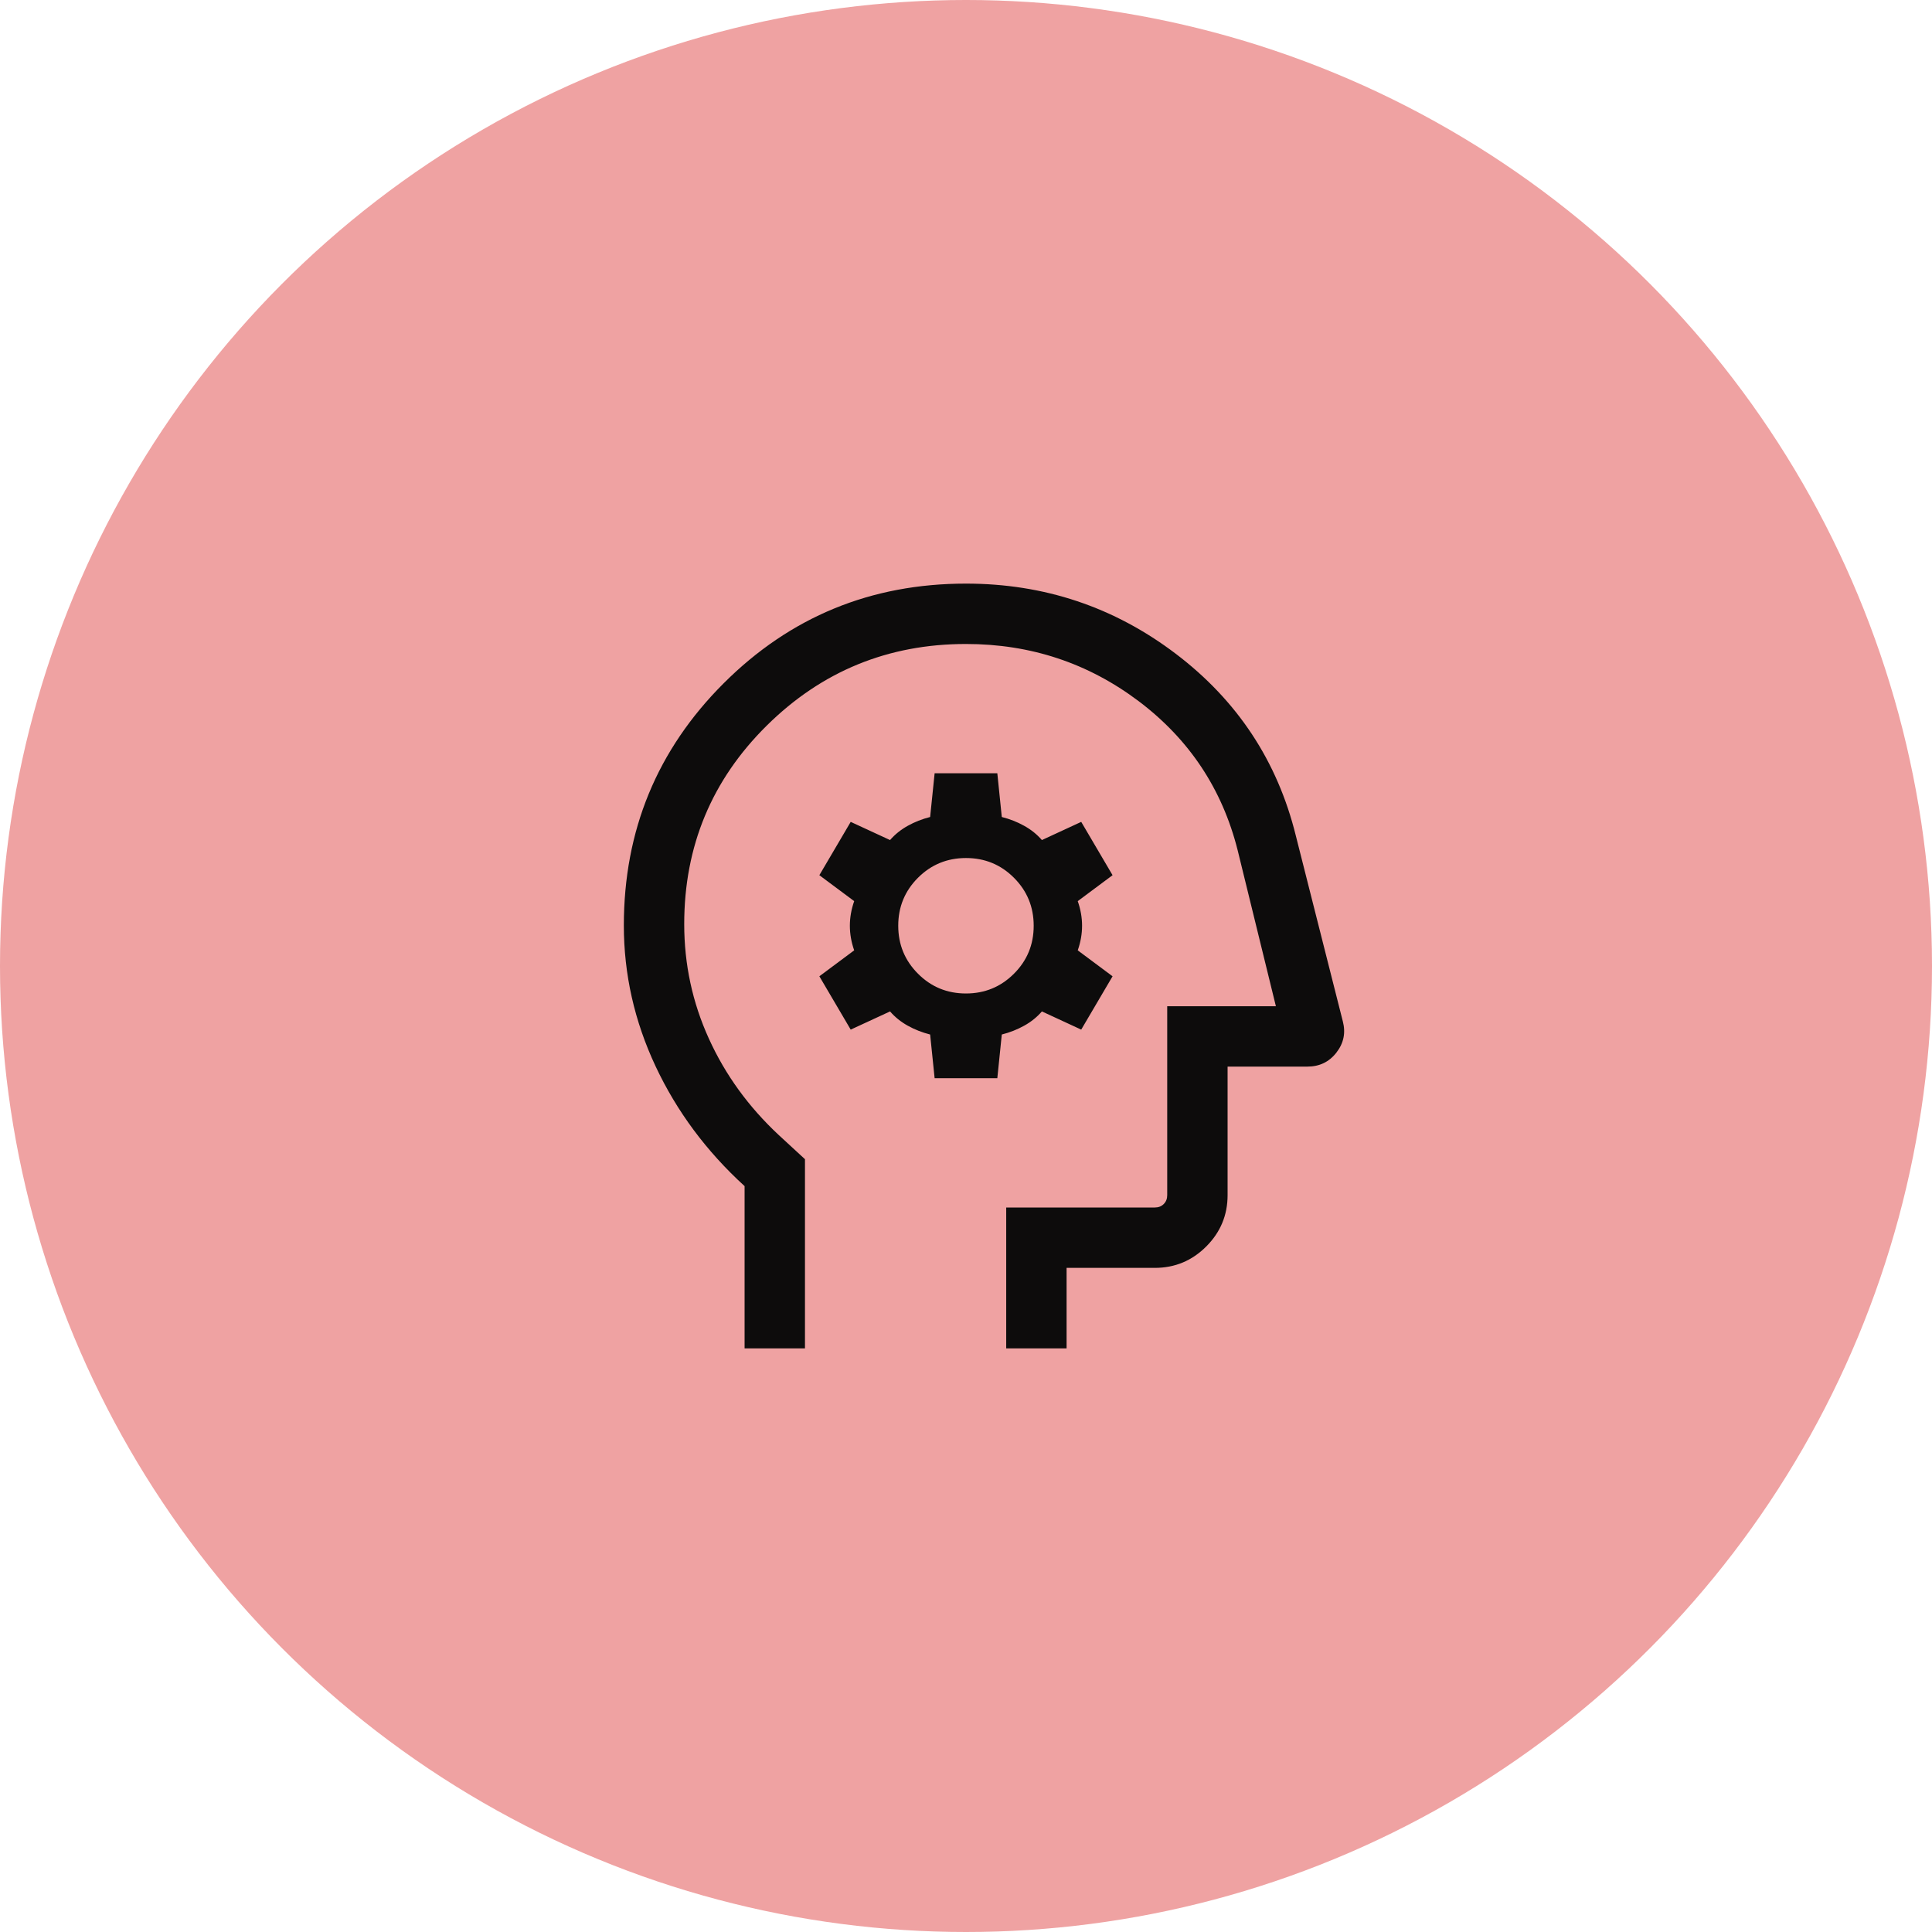
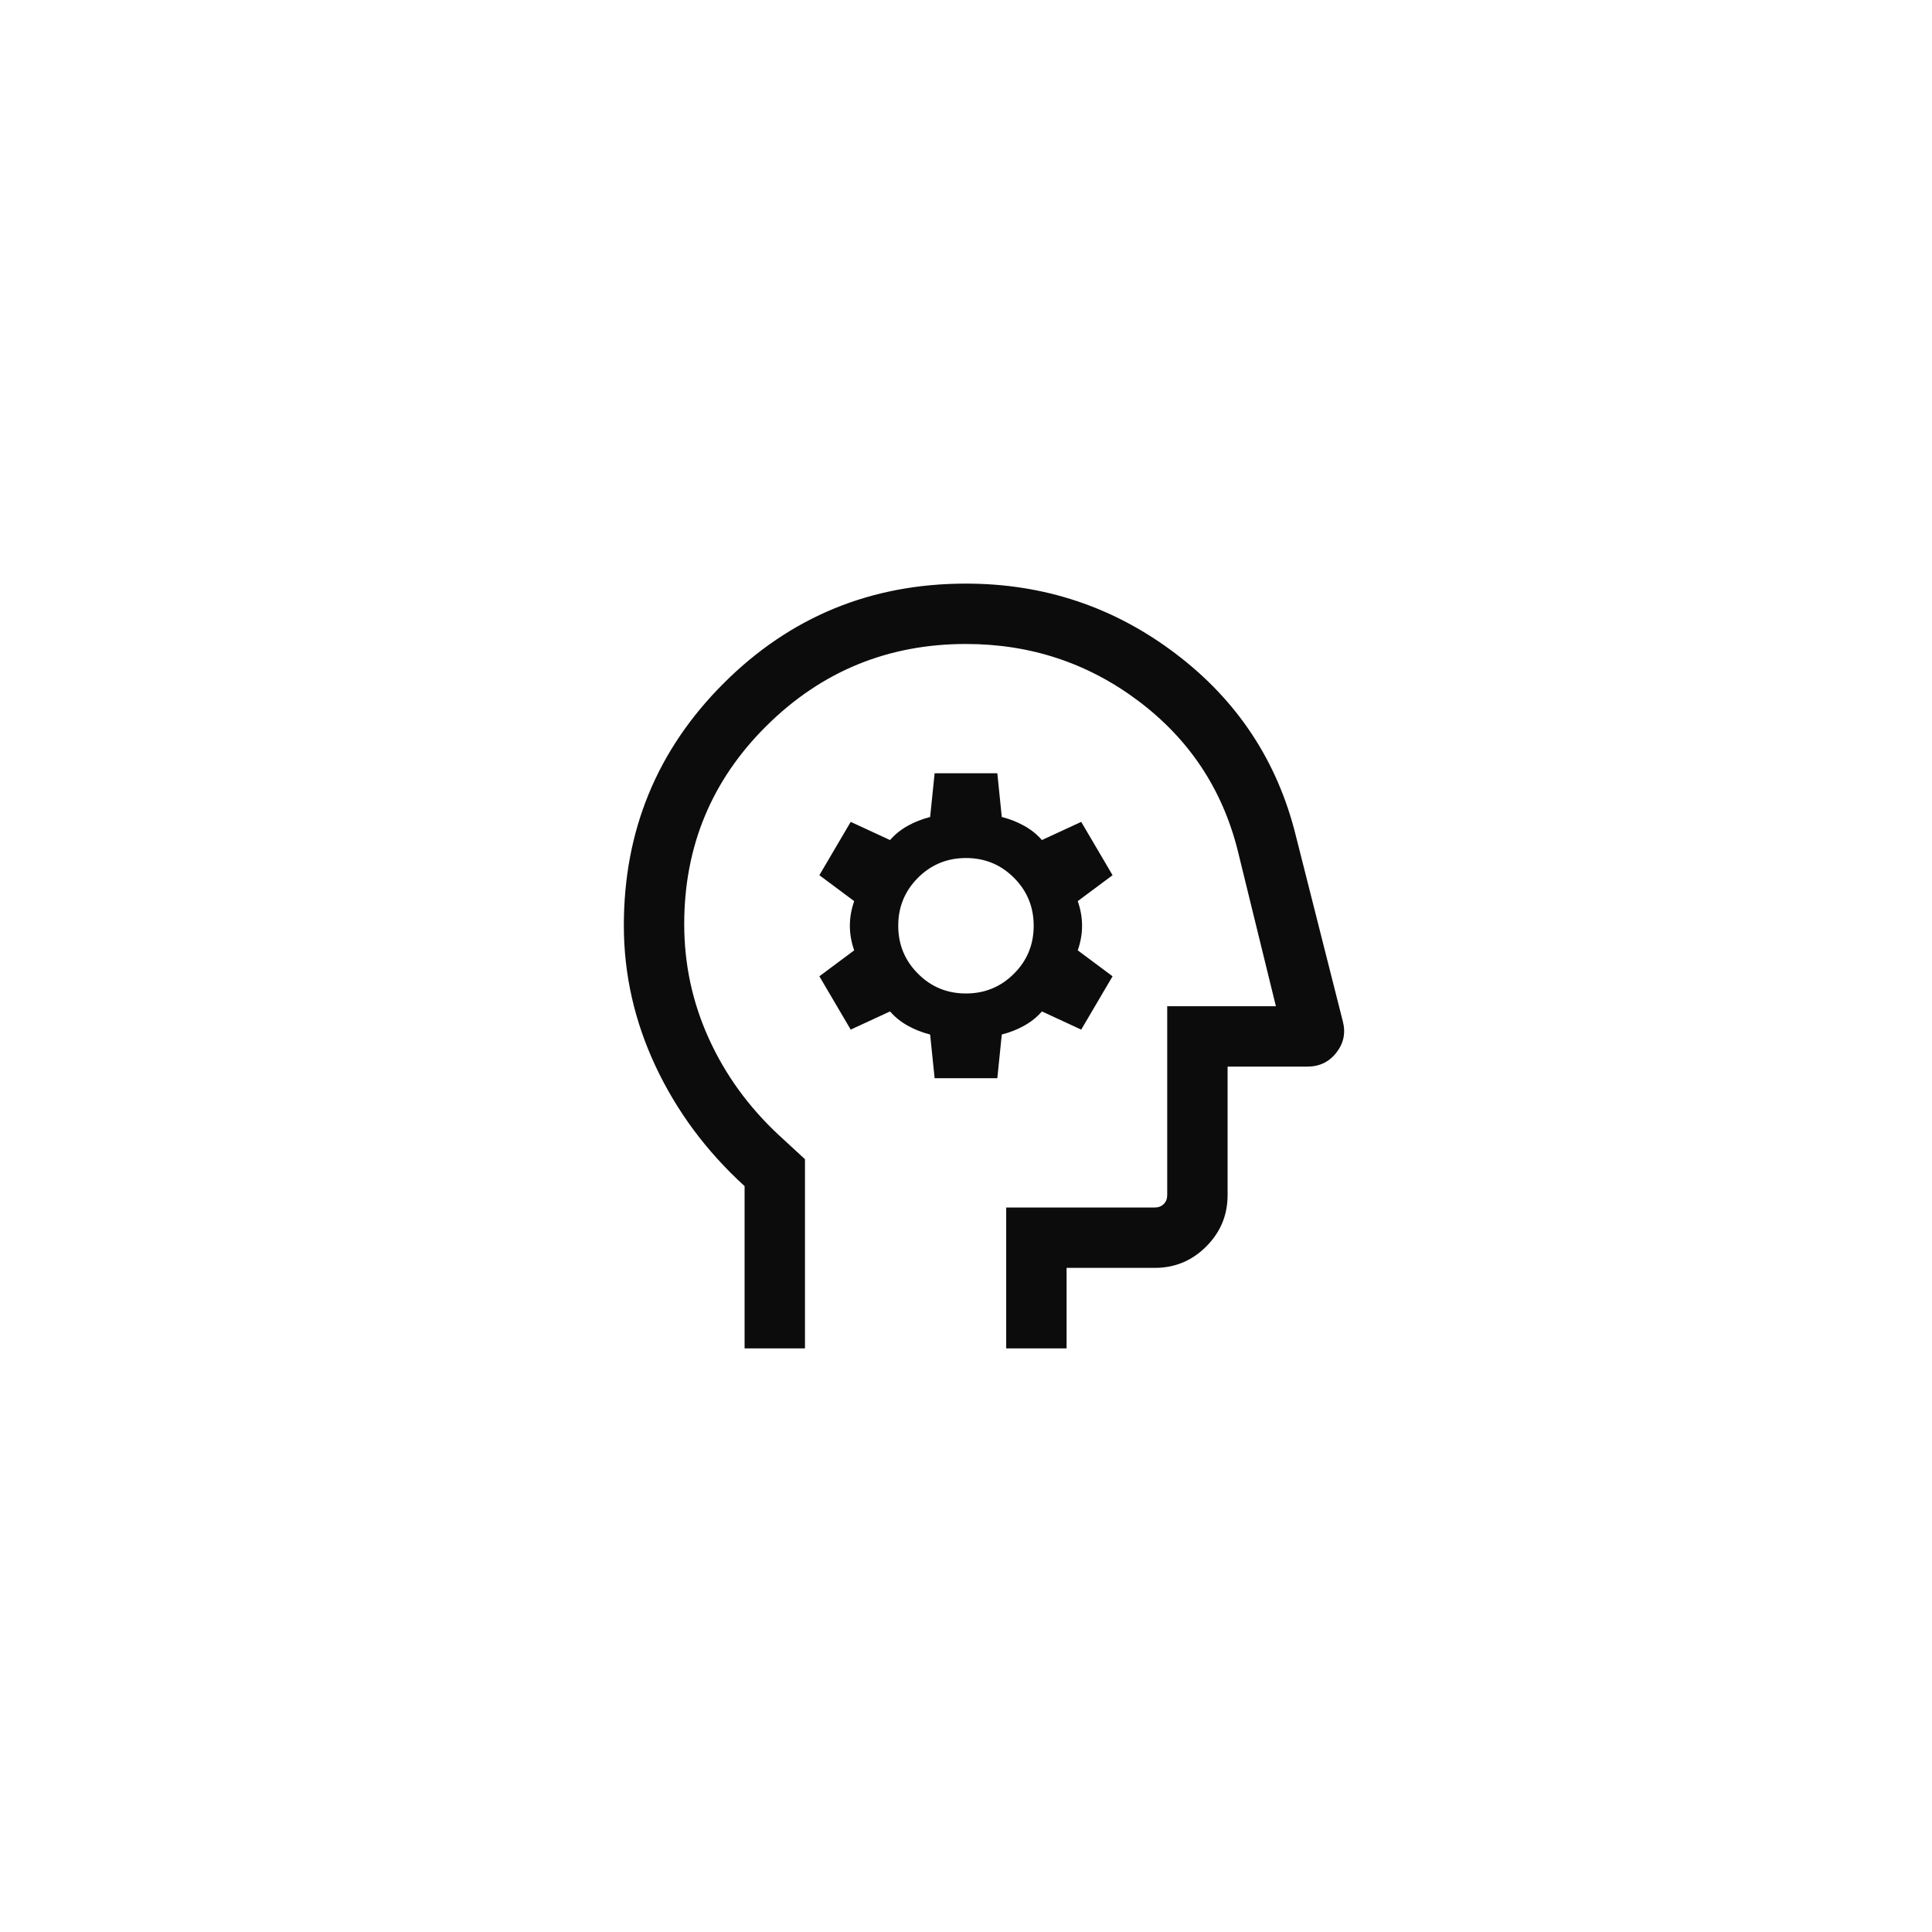
<svg xmlns="http://www.w3.org/2000/svg" width="80" height="80" viewBox="0 0 80 80" fill="none">
-   <circle cx="40" cy="40" r="40" fill="#EFA2A2" />
  <path d="M30.832 55.833V49.115C29.249 47.671 28.02 46.015 27.145 44.149C26.27 42.282 25.832 40.34 25.832 38.322C25.832 34.39 27.209 31.047 29.964 28.295C32.719 25.543 36.063 24.166 39.999 24.166C43.236 24.166 46.131 25.134 48.683 27.069C51.235 29.004 52.893 31.514 53.656 34.599L55.603 42.29C55.728 42.766 55.64 43.197 55.338 43.585C55.037 43.973 54.636 44.166 54.133 44.166H50.832V49.487C50.832 50.316 50.537 51.025 49.947 51.615C49.357 52.205 48.648 52.5 47.819 52.5H44.165V55.833H41.665V50H47.819C47.969 50 48.092 49.952 48.188 49.856C48.284 49.76 48.332 49.637 48.332 49.487V41.666H52.832L51.249 35.208C50.61 32.67 49.243 30.612 47.15 29.034C45.055 27.456 42.672 26.666 39.999 26.666C36.776 26.666 34.026 27.793 31.749 30.046C29.471 32.299 28.332 35.039 28.332 38.266C28.332 39.93 28.672 41.511 29.353 43.008C30.033 44.506 30.999 45.837 32.249 47.002L33.332 48V55.833H30.832ZM38.701 44.647H41.297L41.482 42.837C41.812 42.753 42.12 42.632 42.407 42.473C42.695 42.313 42.94 42.116 43.143 41.881L44.771 42.634L46.069 40.426L44.627 39.352C44.746 39.013 44.806 38.673 44.806 38.333C44.806 37.993 44.746 37.654 44.627 37.314L46.069 36.24L44.771 34.032L43.143 34.785C42.94 34.55 42.695 34.353 42.407 34.194C42.12 34.034 41.812 33.913 41.482 33.83L41.297 32.019H38.701L38.515 33.83C38.186 33.913 37.877 34.034 37.59 34.194C37.303 34.353 37.058 34.55 36.855 34.785L35.226 34.032L33.928 36.24L35.37 37.314C35.251 37.654 35.191 37.993 35.191 38.333C35.191 38.673 35.251 39.013 35.37 39.352L33.928 40.426L35.226 42.634L36.855 41.881C37.058 42.116 37.303 42.313 37.59 42.473C37.877 42.632 38.186 42.753 38.515 42.837L38.701 44.647ZM39.998 41.138C39.218 41.138 38.556 40.865 38.012 40.319C37.467 39.774 37.194 39.111 37.194 38.332C37.194 37.553 37.467 36.891 38.012 36.346C38.558 35.801 39.22 35.529 39.999 35.529C40.779 35.529 41.441 35.801 41.986 36.347C42.531 36.892 42.803 37.555 42.803 38.334C42.803 39.113 42.531 39.776 41.985 40.32C41.439 40.865 40.777 41.138 39.998 41.138Z" fill="#0D0C0C" />
</svg>